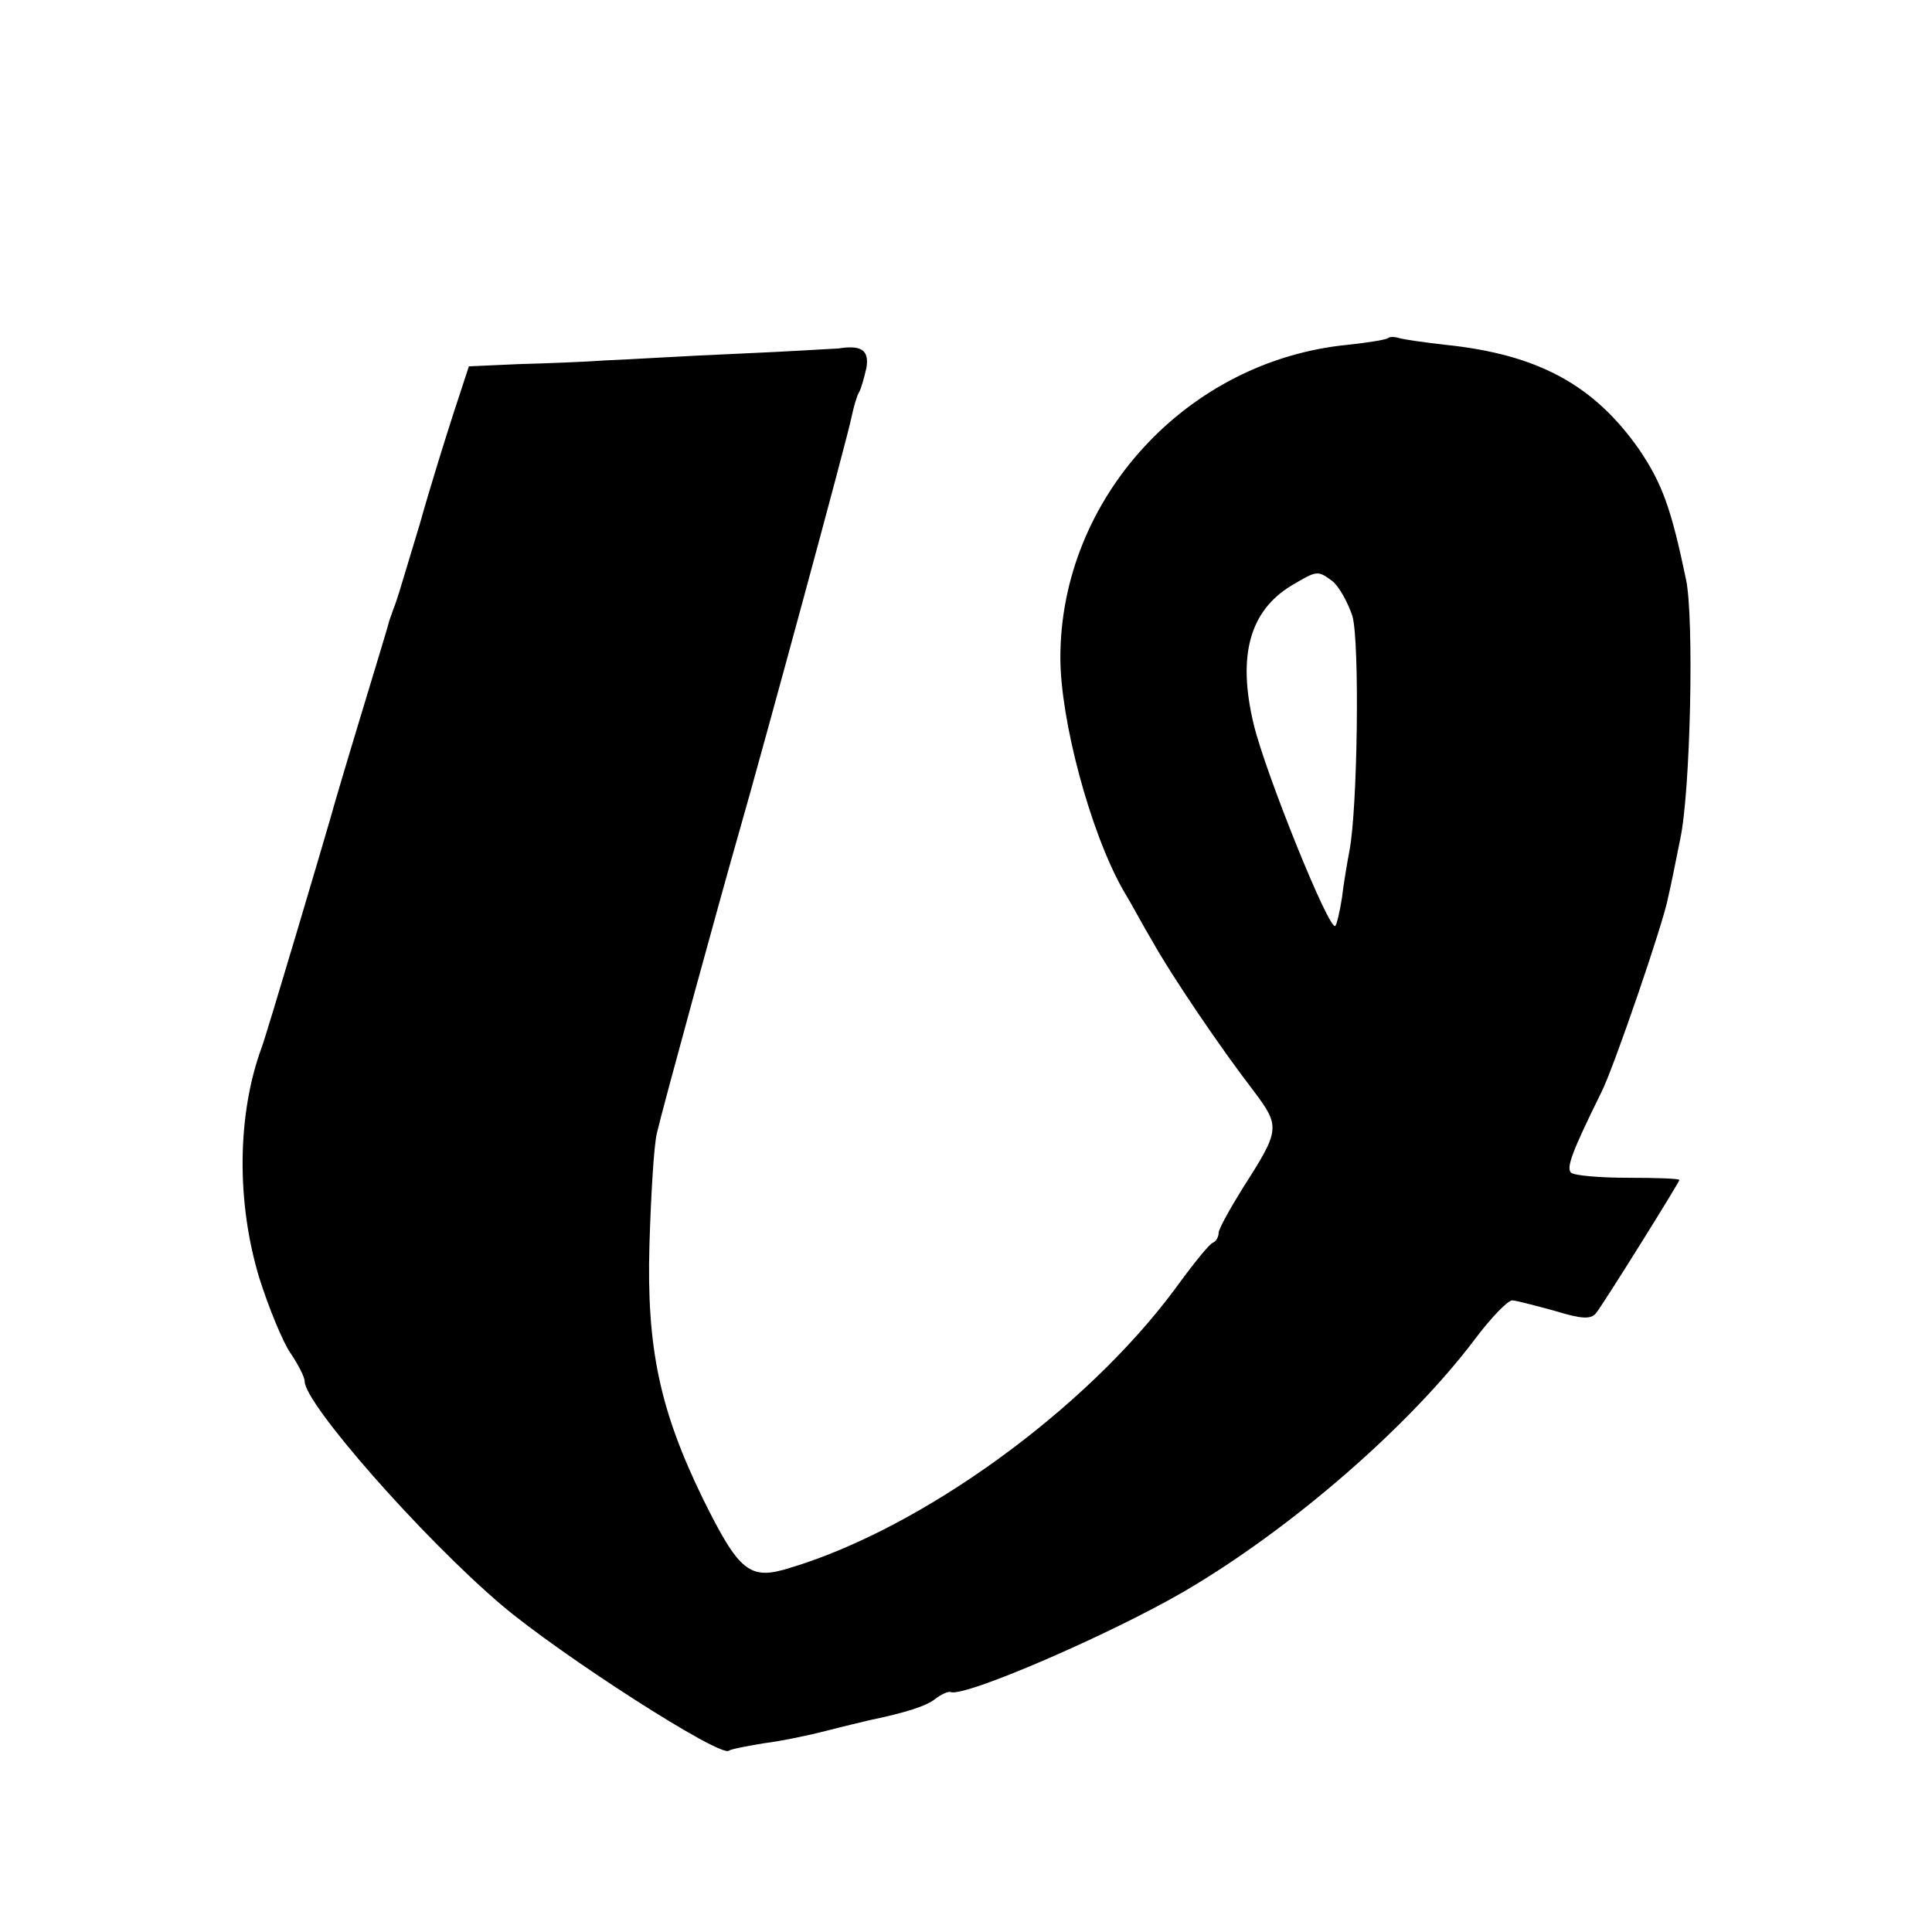
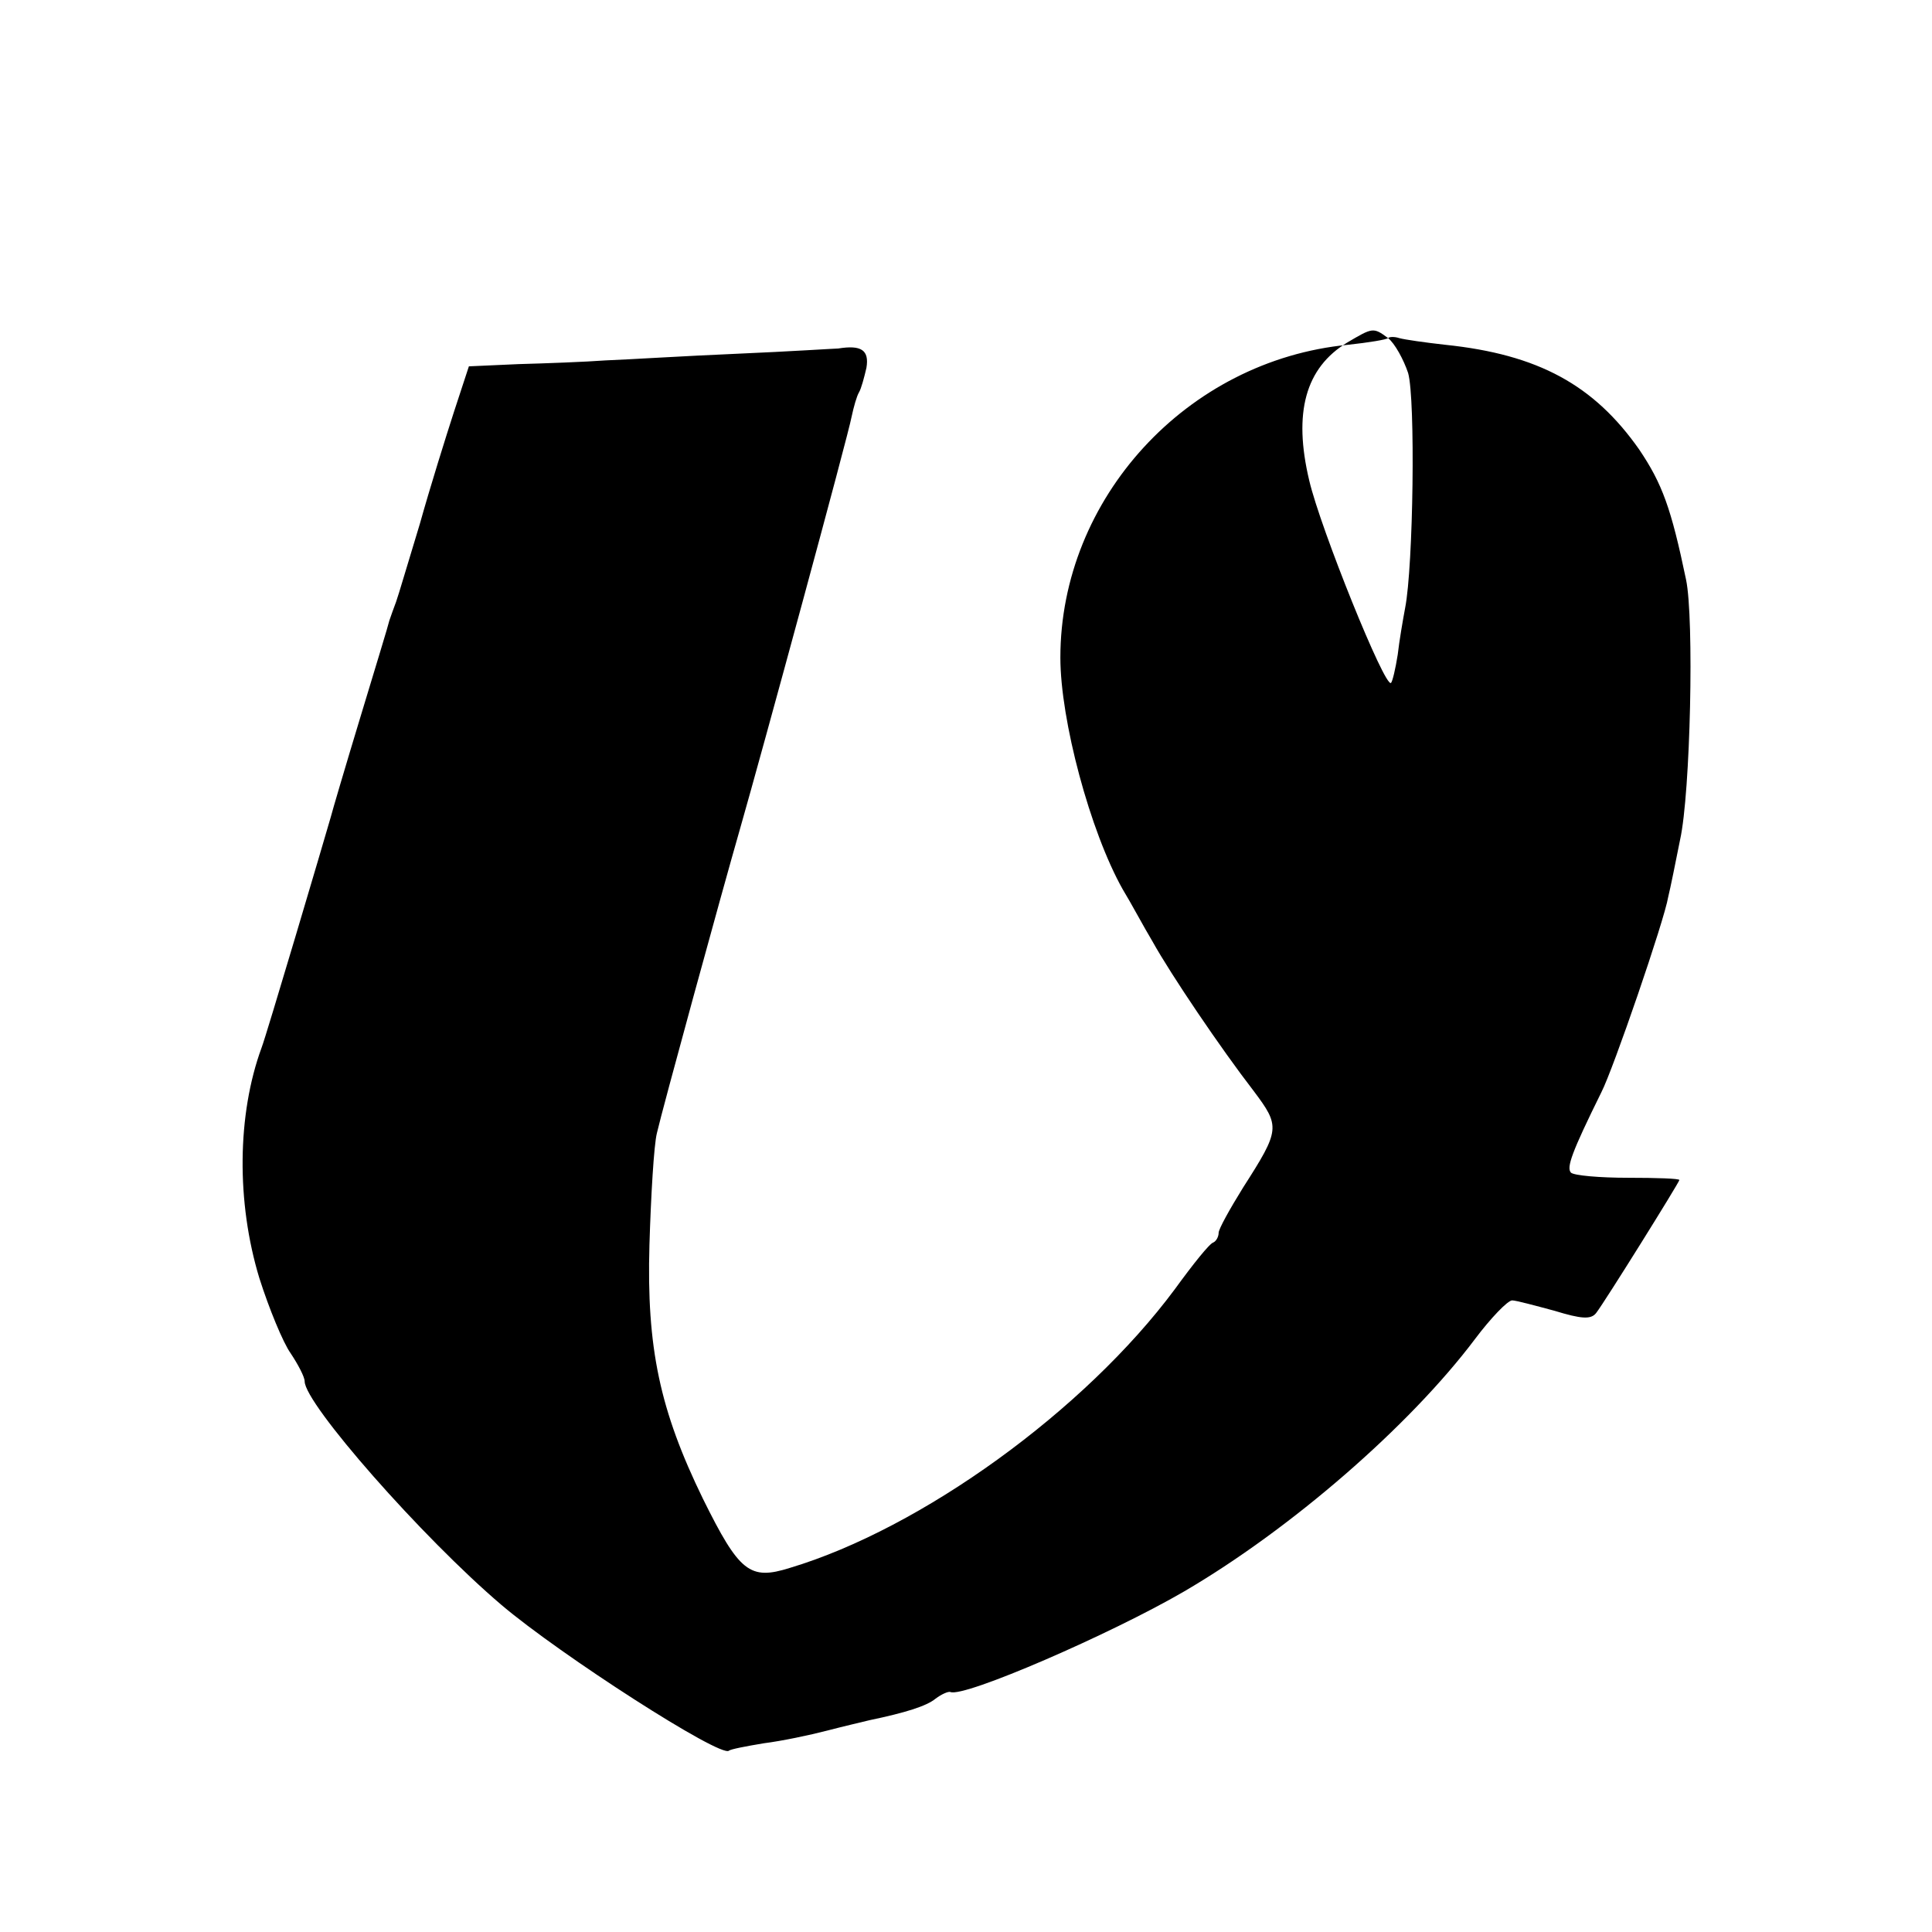
<svg xmlns="http://www.w3.org/2000/svg" version="1.0" width="260pt" height="260pt" viewBox="0 0 260 260" preserveAspectRatio="xMidYMid meet">
  <g transform="translate(0,260) scale(0.1,-0.1)" fill="#000000" stroke="none">
-     <path d="M1868 2145 c-2 -2 -26 -6 -54 -9 -217 -21 -387 -207 -387 -421 0 -84 40 -234 84 -312 11 -18 28 -50 40 -70 25 -45 92 -144 136 -201 36 -48 36 -52 -14 -130 -18 -29 -33 -56 -33 -61 0 -5 -3 -11 -7 -13 -5 -1 -28 -30 -52 -63 -121 -163 -341 -322 -518 -375 -54 -17 -68 -6 -117 93 -58 119 -76 203 -72 342 2 66 6 134 10 150 7 31 87 323 112 410 29 101 146 531 150 554 3 14 7 28 10 33 3 5 7 20 10 33 4 24 -7 31 -38 26 -4 0 -65 -4 -135 -7 -71 -3 -150 -8 -178 -9 -27 -2 -80 -4 -117 -5 l-67 -3 -20 -61 c-11 -34 -32 -101 -46 -151 -15 -49 -29 -97 -32 -105 -3 -8 -7 -19 -9 -25 -1 -5 -19 -64 -39 -130 -20 -66 -38 -127 -40 -135 -8 -28 -87 -295 -93 -310 -33 -90 -34 -208 -3 -310 13 -41 32 -87 42 -101 10 -15 19 -32 19 -38 0 -30 158 -210 265 -301 79 -67 295 -206 306 -196 2 2 23 6 47 10 24 3 62 11 85 17 23 6 49 12 57 14 48 10 77 19 89 29 8 6 17 10 20 9 18 -8 216 78 314 135 144 84 304 223 392 340 21 28 44 52 50 52 5 0 31 -7 57 -14 36 -11 49 -12 56 -3 11 14 112 176 112 179 0 2 -31 3 -69 3 -38 0 -73 3 -77 7 -6 7 1 27 41 108 16 31 85 232 90 263 3 12 10 47 16 77 14 63 19 298 8 350 -20 96 -32 129 -63 175 -61 87 -136 128 -261 141 -27 3 -55 7 -62 9 -6 2 -13 2 -15 0z m-75 -327 c9 -7 21 -29 27 -47 10 -35 7 -260 -4 -316 -3 -16 -8 -45 -10 -63 -3 -19 -7 -36 -9 -38 -8 -8 -95 208 -110 272 -22 92 -5 152 51 186 34 20 35 21 55 6z" />
+     <path d="M1868 2145 c-2 -2 -26 -6 -54 -9 -217 -21 -387 -207 -387 -421 0 -84 40 -234 84 -312 11 -18 28 -50 40 -70 25 -45 92 -144 136 -201 36 -48 36 -52 -14 -130 -18 -29 -33 -56 -33 -61 0 -5 -3 -11 -7 -13 -5 -1 -28 -30 -52 -63 -121 -163 -341 -322 -518 -375 -54 -17 -68 -6 -117 93 -58 119 -76 203 -72 342 2 66 6 134 10 150 7 31 87 323 112 410 29 101 146 531 150 554 3 14 7 28 10 33 3 5 7 20 10 33 4 24 -7 31 -38 26 -4 0 -65 -4 -135 -7 -71 -3 -150 -8 -178 -9 -27 -2 -80 -4 -117 -5 l-67 -3 -20 -61 c-11 -34 -32 -101 -46 -151 -15 -49 -29 -97 -32 -105 -3 -8 -7 -19 -9 -25 -1 -5 -19 -64 -39 -130 -20 -66 -38 -127 -40 -135 -8 -28 -87 -295 -93 -310 -33 -90 -34 -208 -3 -310 13 -41 32 -87 42 -101 10 -15 19 -32 19 -38 0 -30 158 -210 265 -301 79 -67 295 -206 306 -196 2 2 23 6 47 10 24 3 62 11 85 17 23 6 49 12 57 14 48 10 77 19 89 29 8 6 17 10 20 9 18 -8 216 78 314 135 144 84 304 223 392 340 21 28 44 52 50 52 5 0 31 -7 57 -14 36 -11 49 -12 56 -3 11 14 112 176 112 179 0 2 -31 3 -69 3 -38 0 -73 3 -77 7 -6 7 1 27 41 108 16 31 85 232 90 263 3 12 10 47 16 77 14 63 19 298 8 350 -20 96 -32 129 -63 175 -61 87 -136 128 -261 141 -27 3 -55 7 -62 9 -6 2 -13 2 -15 0z c9 -7 21 -29 27 -47 10 -35 7 -260 -4 -316 -3 -16 -8 -45 -10 -63 -3 -19 -7 -36 -9 -38 -8 -8 -95 208 -110 272 -22 92 -5 152 51 186 34 20 35 21 55 6z" />
  </g>
</svg>